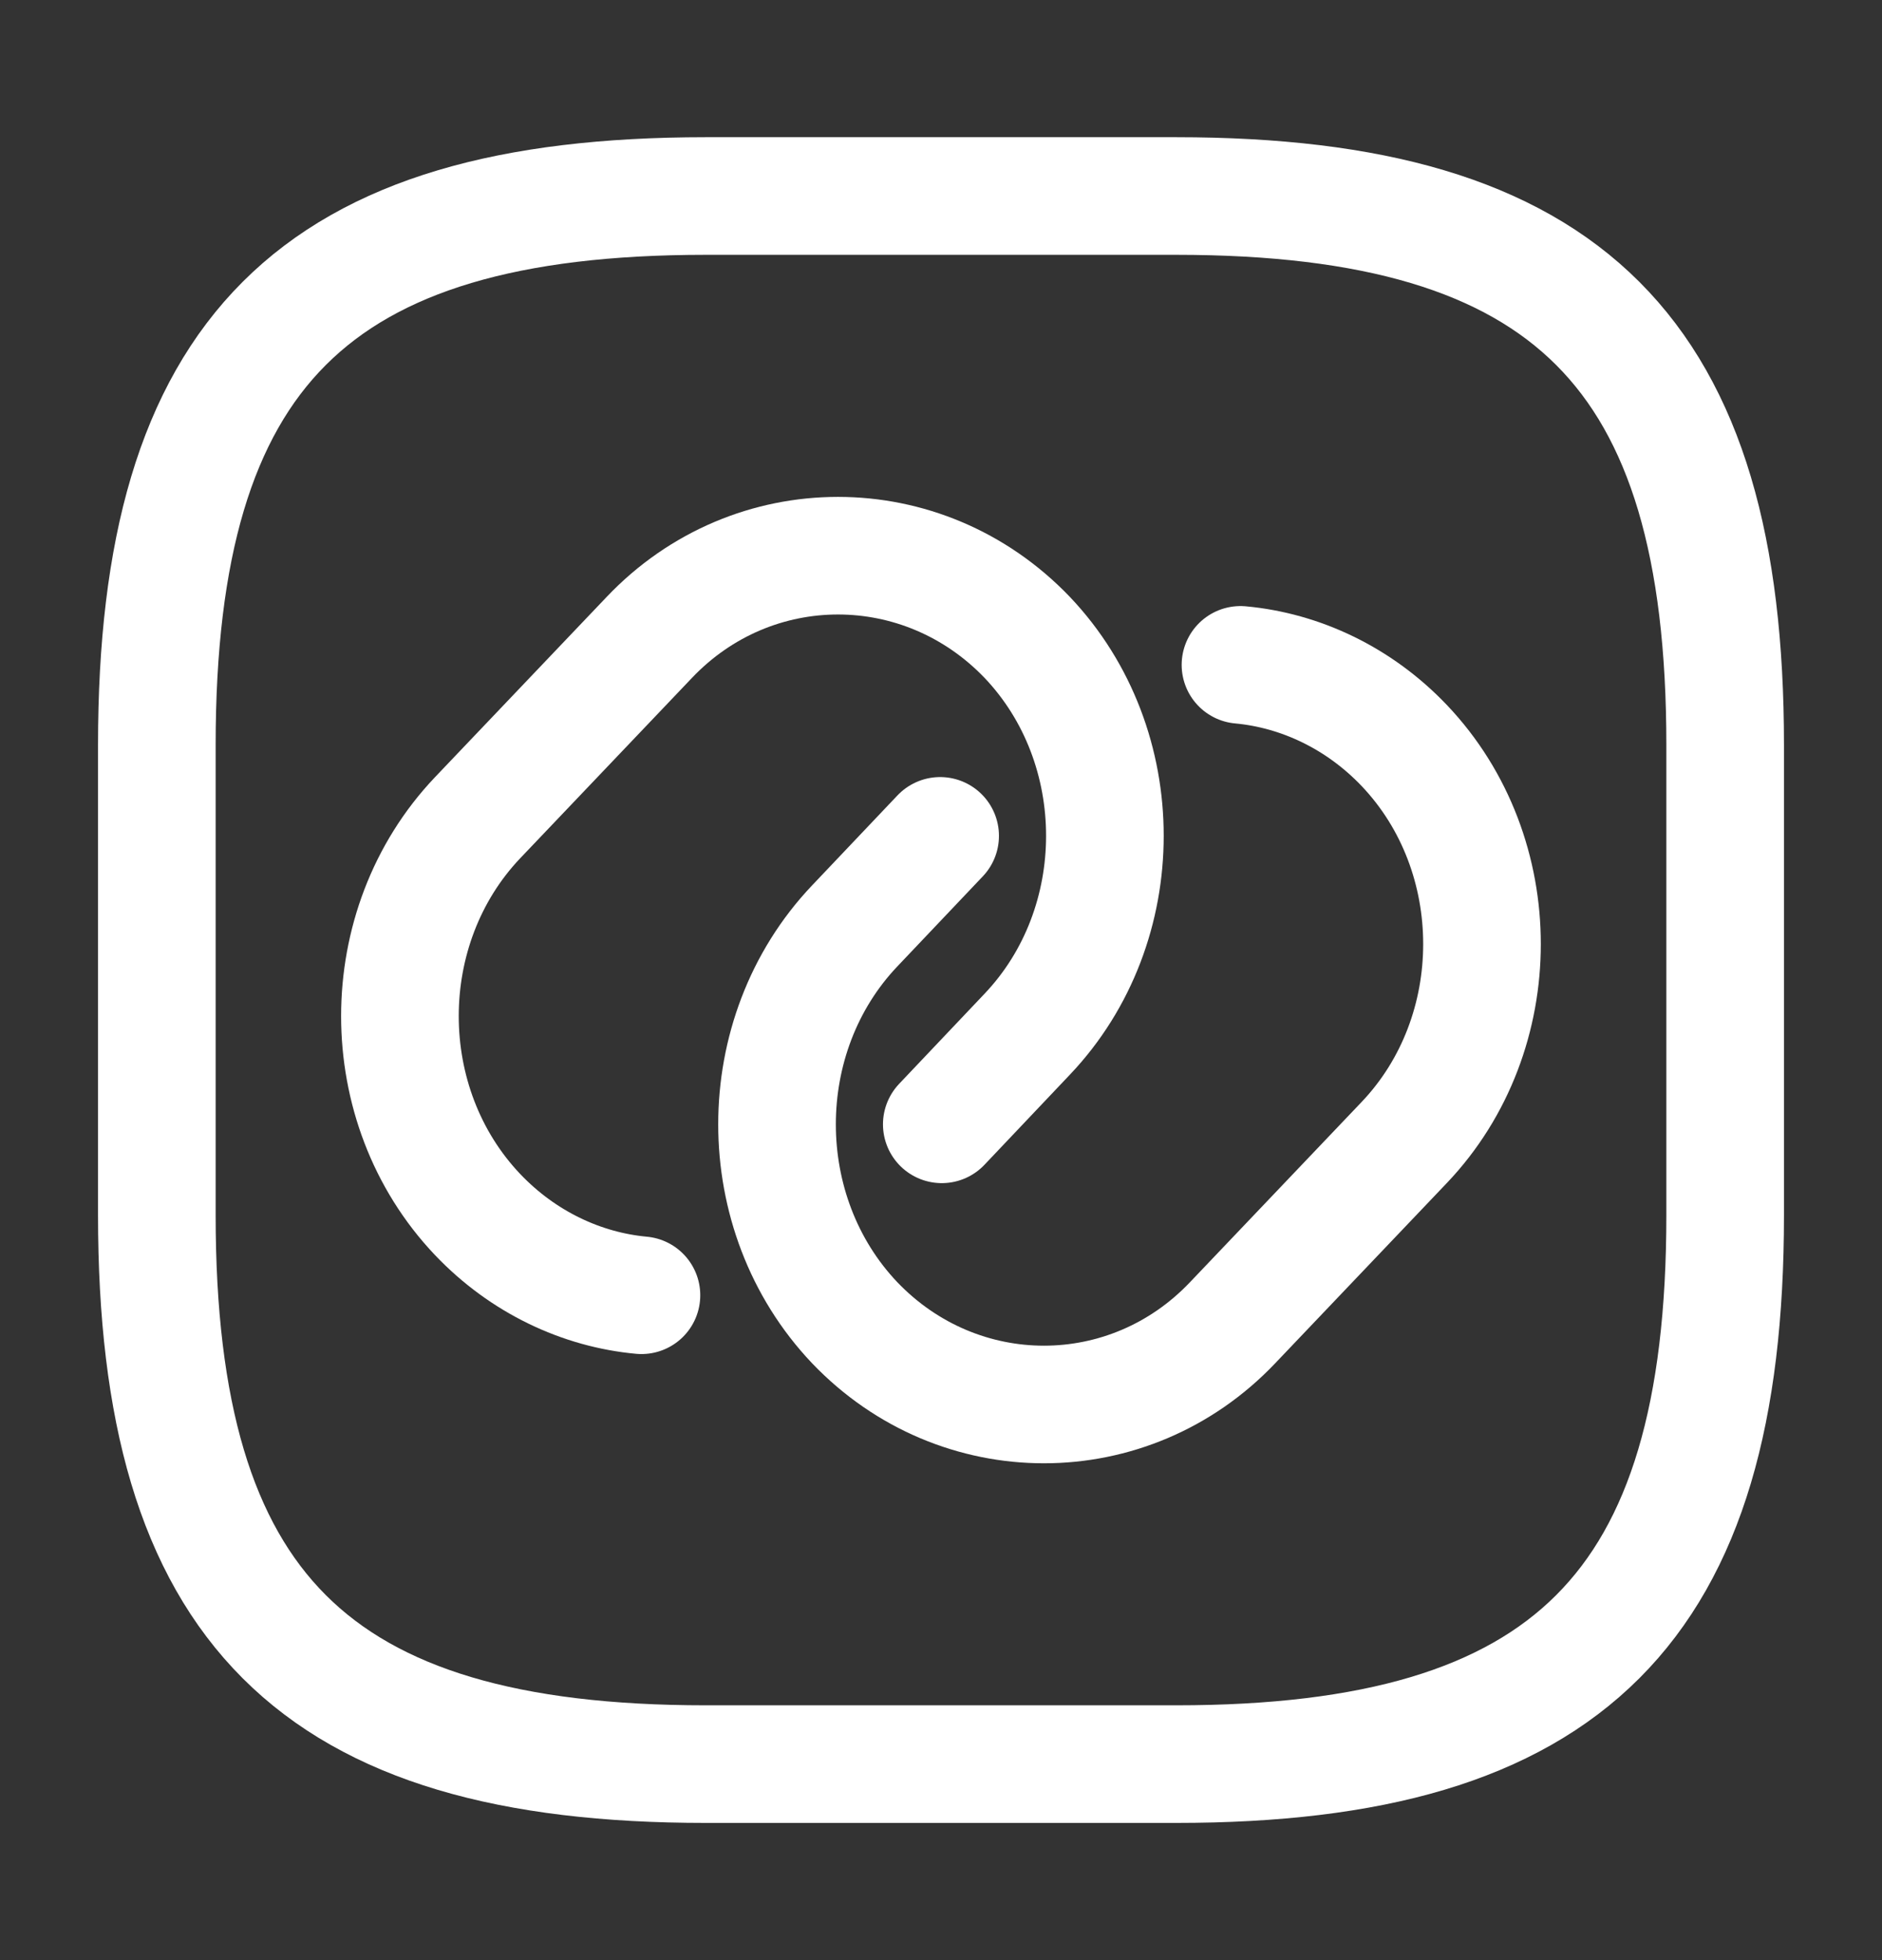
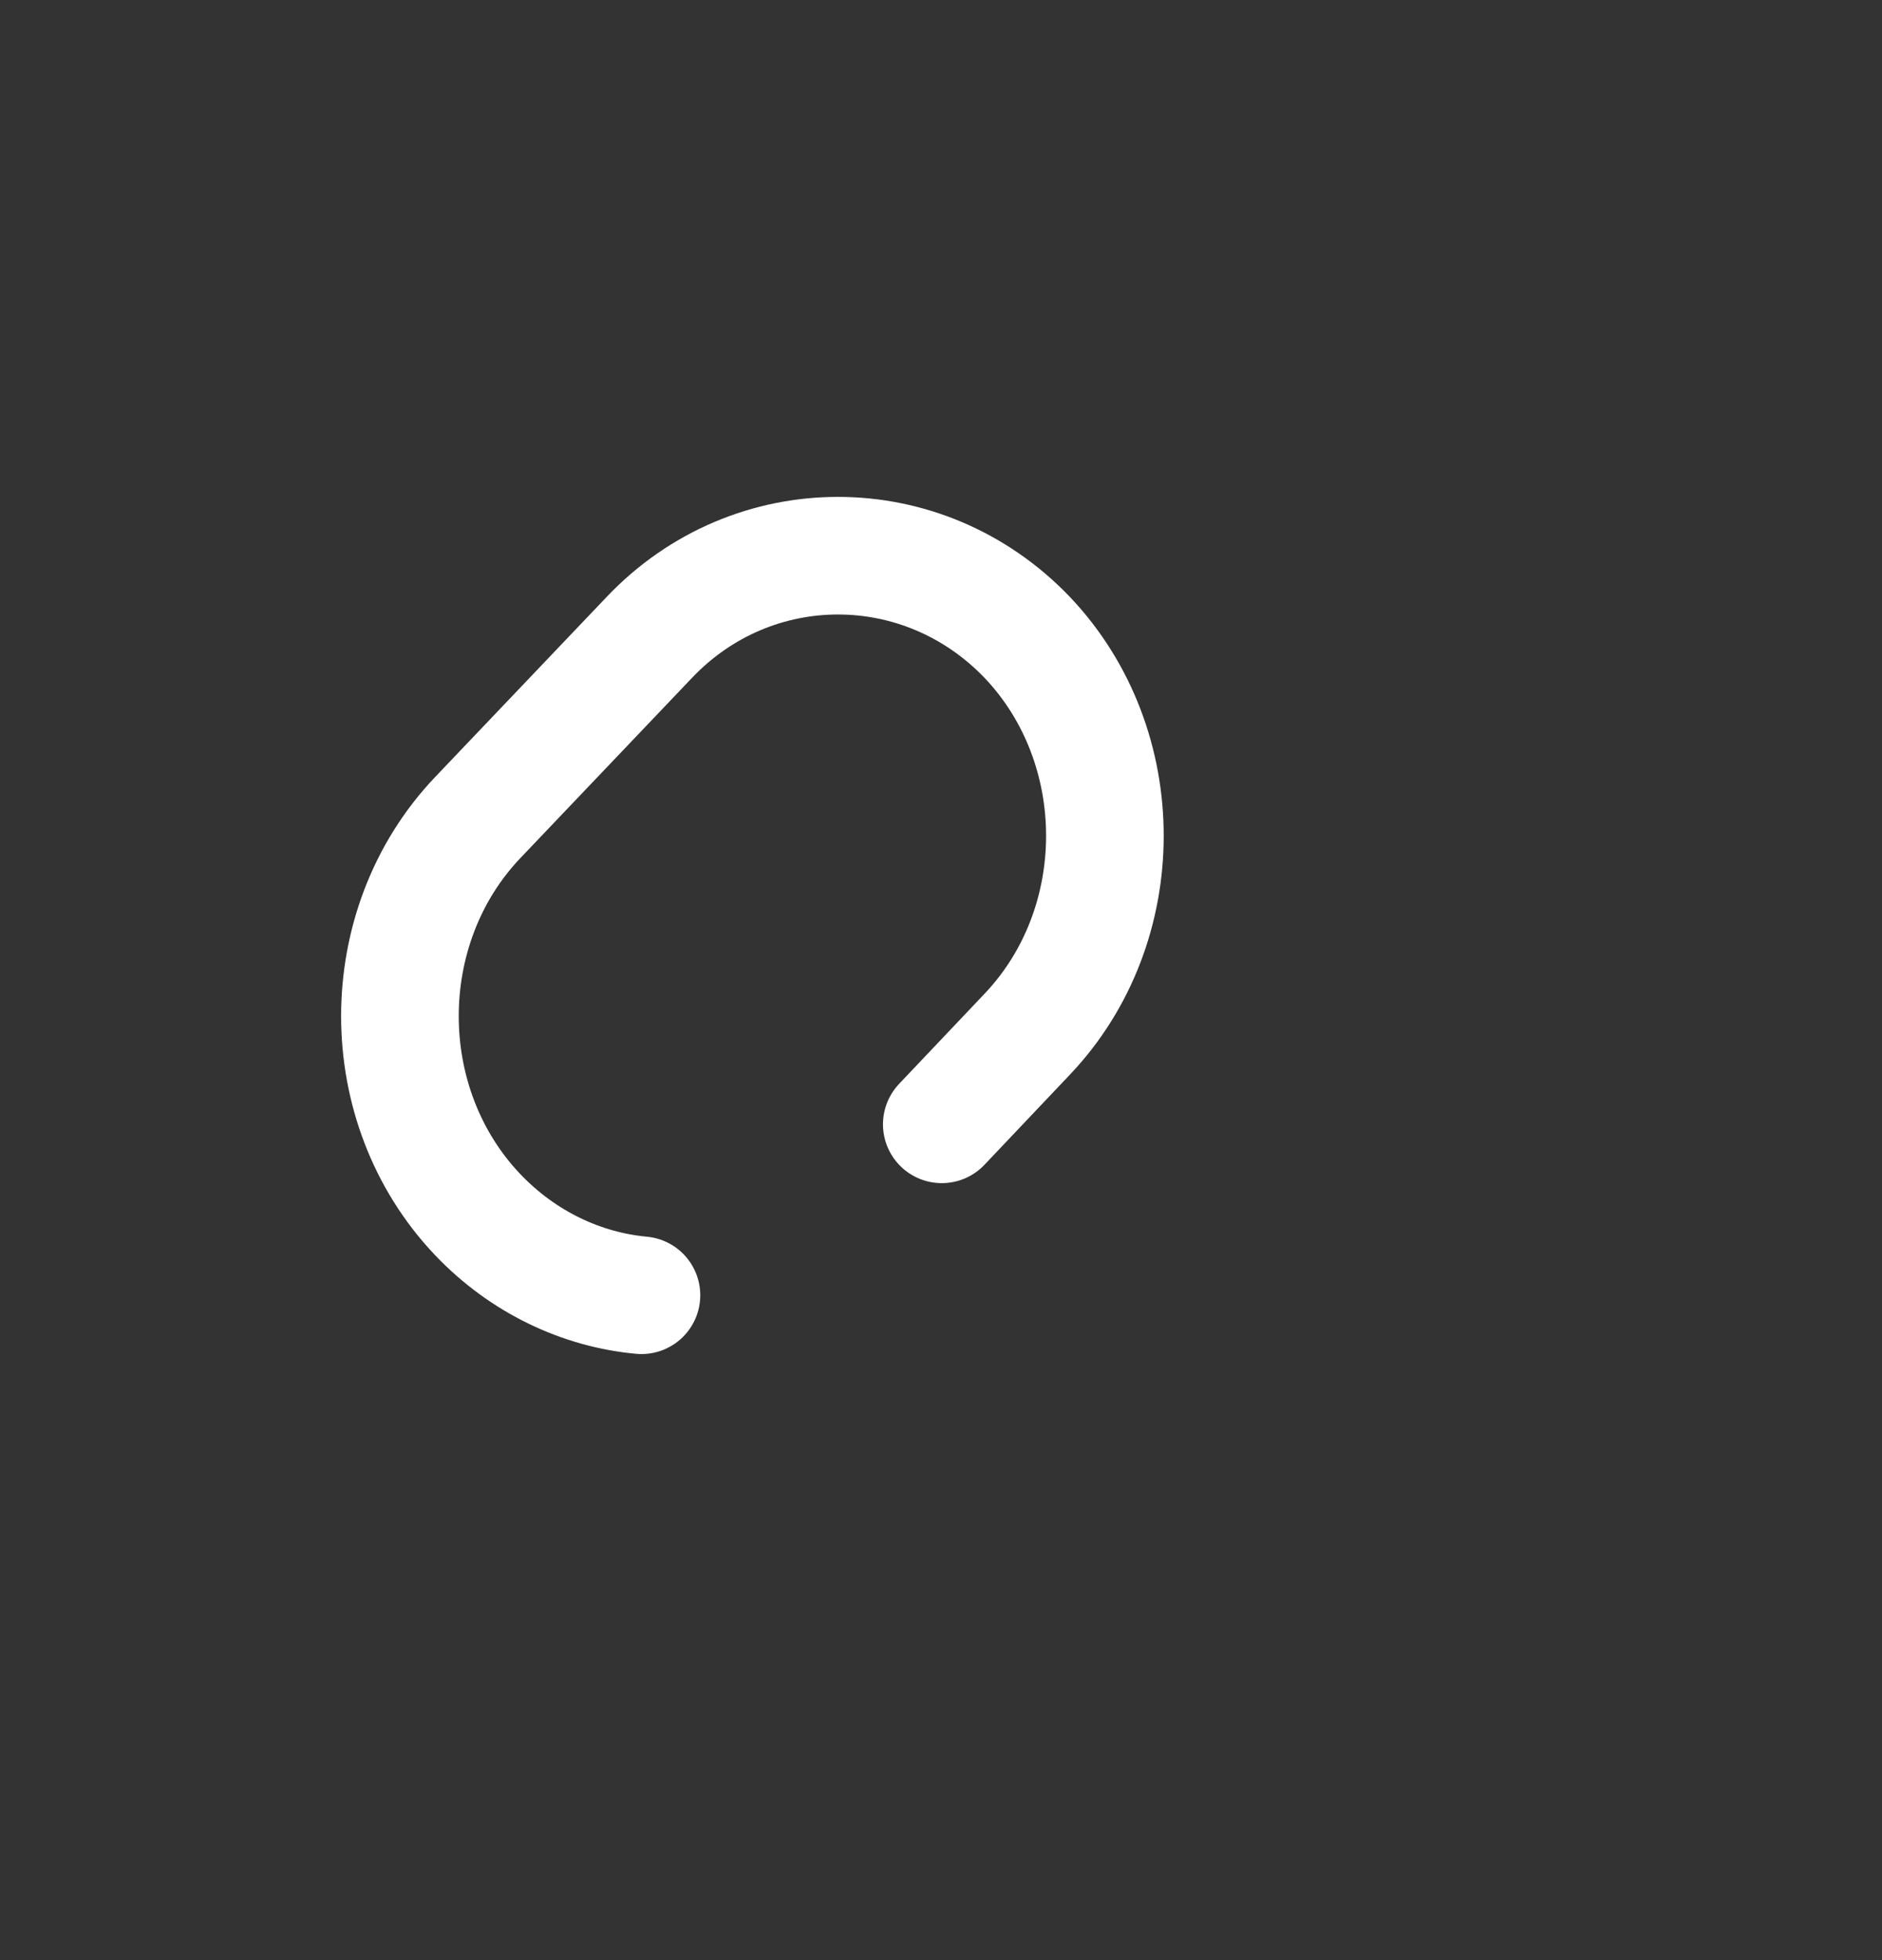
<svg xmlns="http://www.w3.org/2000/svg" width="24" height="25" viewBox="0 0 24 25" fill="none">
  <rect x="0" y="0" width="24" height="25" fill="#333333" stroke="none" />
  <path d="M8.18 16.52C7.42 16.45 6.67 16.1 6.09 15.49C4.77 14.1 4.77 11.82 6.09 10.43L8.28 8.13C9.6 6.74 11.77 6.74 13.1 8.13C14.42 9.52 14.42 11.8 13.1 13.19L12.01 14.34" stroke="white" stroke-width="1.5" stroke-linecap="round" stroke-linejoin="round" />
-   <path d="M15.819 8.48C16.579 8.55 17.329 8.9 17.909 9.51C19.229 10.9 19.229 13.181 17.909 14.57L15.719 16.87C14.399 18.261 12.229 18.261 10.899 16.87C9.579 15.48 9.579 13.2 10.899 11.81L11.989 10.661" stroke="white" stroke-width="1.5" stroke-linecap="round" stroke-linejoin="round" />
-   <path d="M9 22.5H15C20 22.5 22 20.5 22 15.5V9.5C22 4.5 20 2.5 15 2.5H9C4 2.5 2 4.5 2 9.5V15.5C2 20.5 4 22.5 9 22.5Z" stroke="white" stroke-width="1.5" stroke-linecap="round" stroke-linejoin="round" />
</svg>